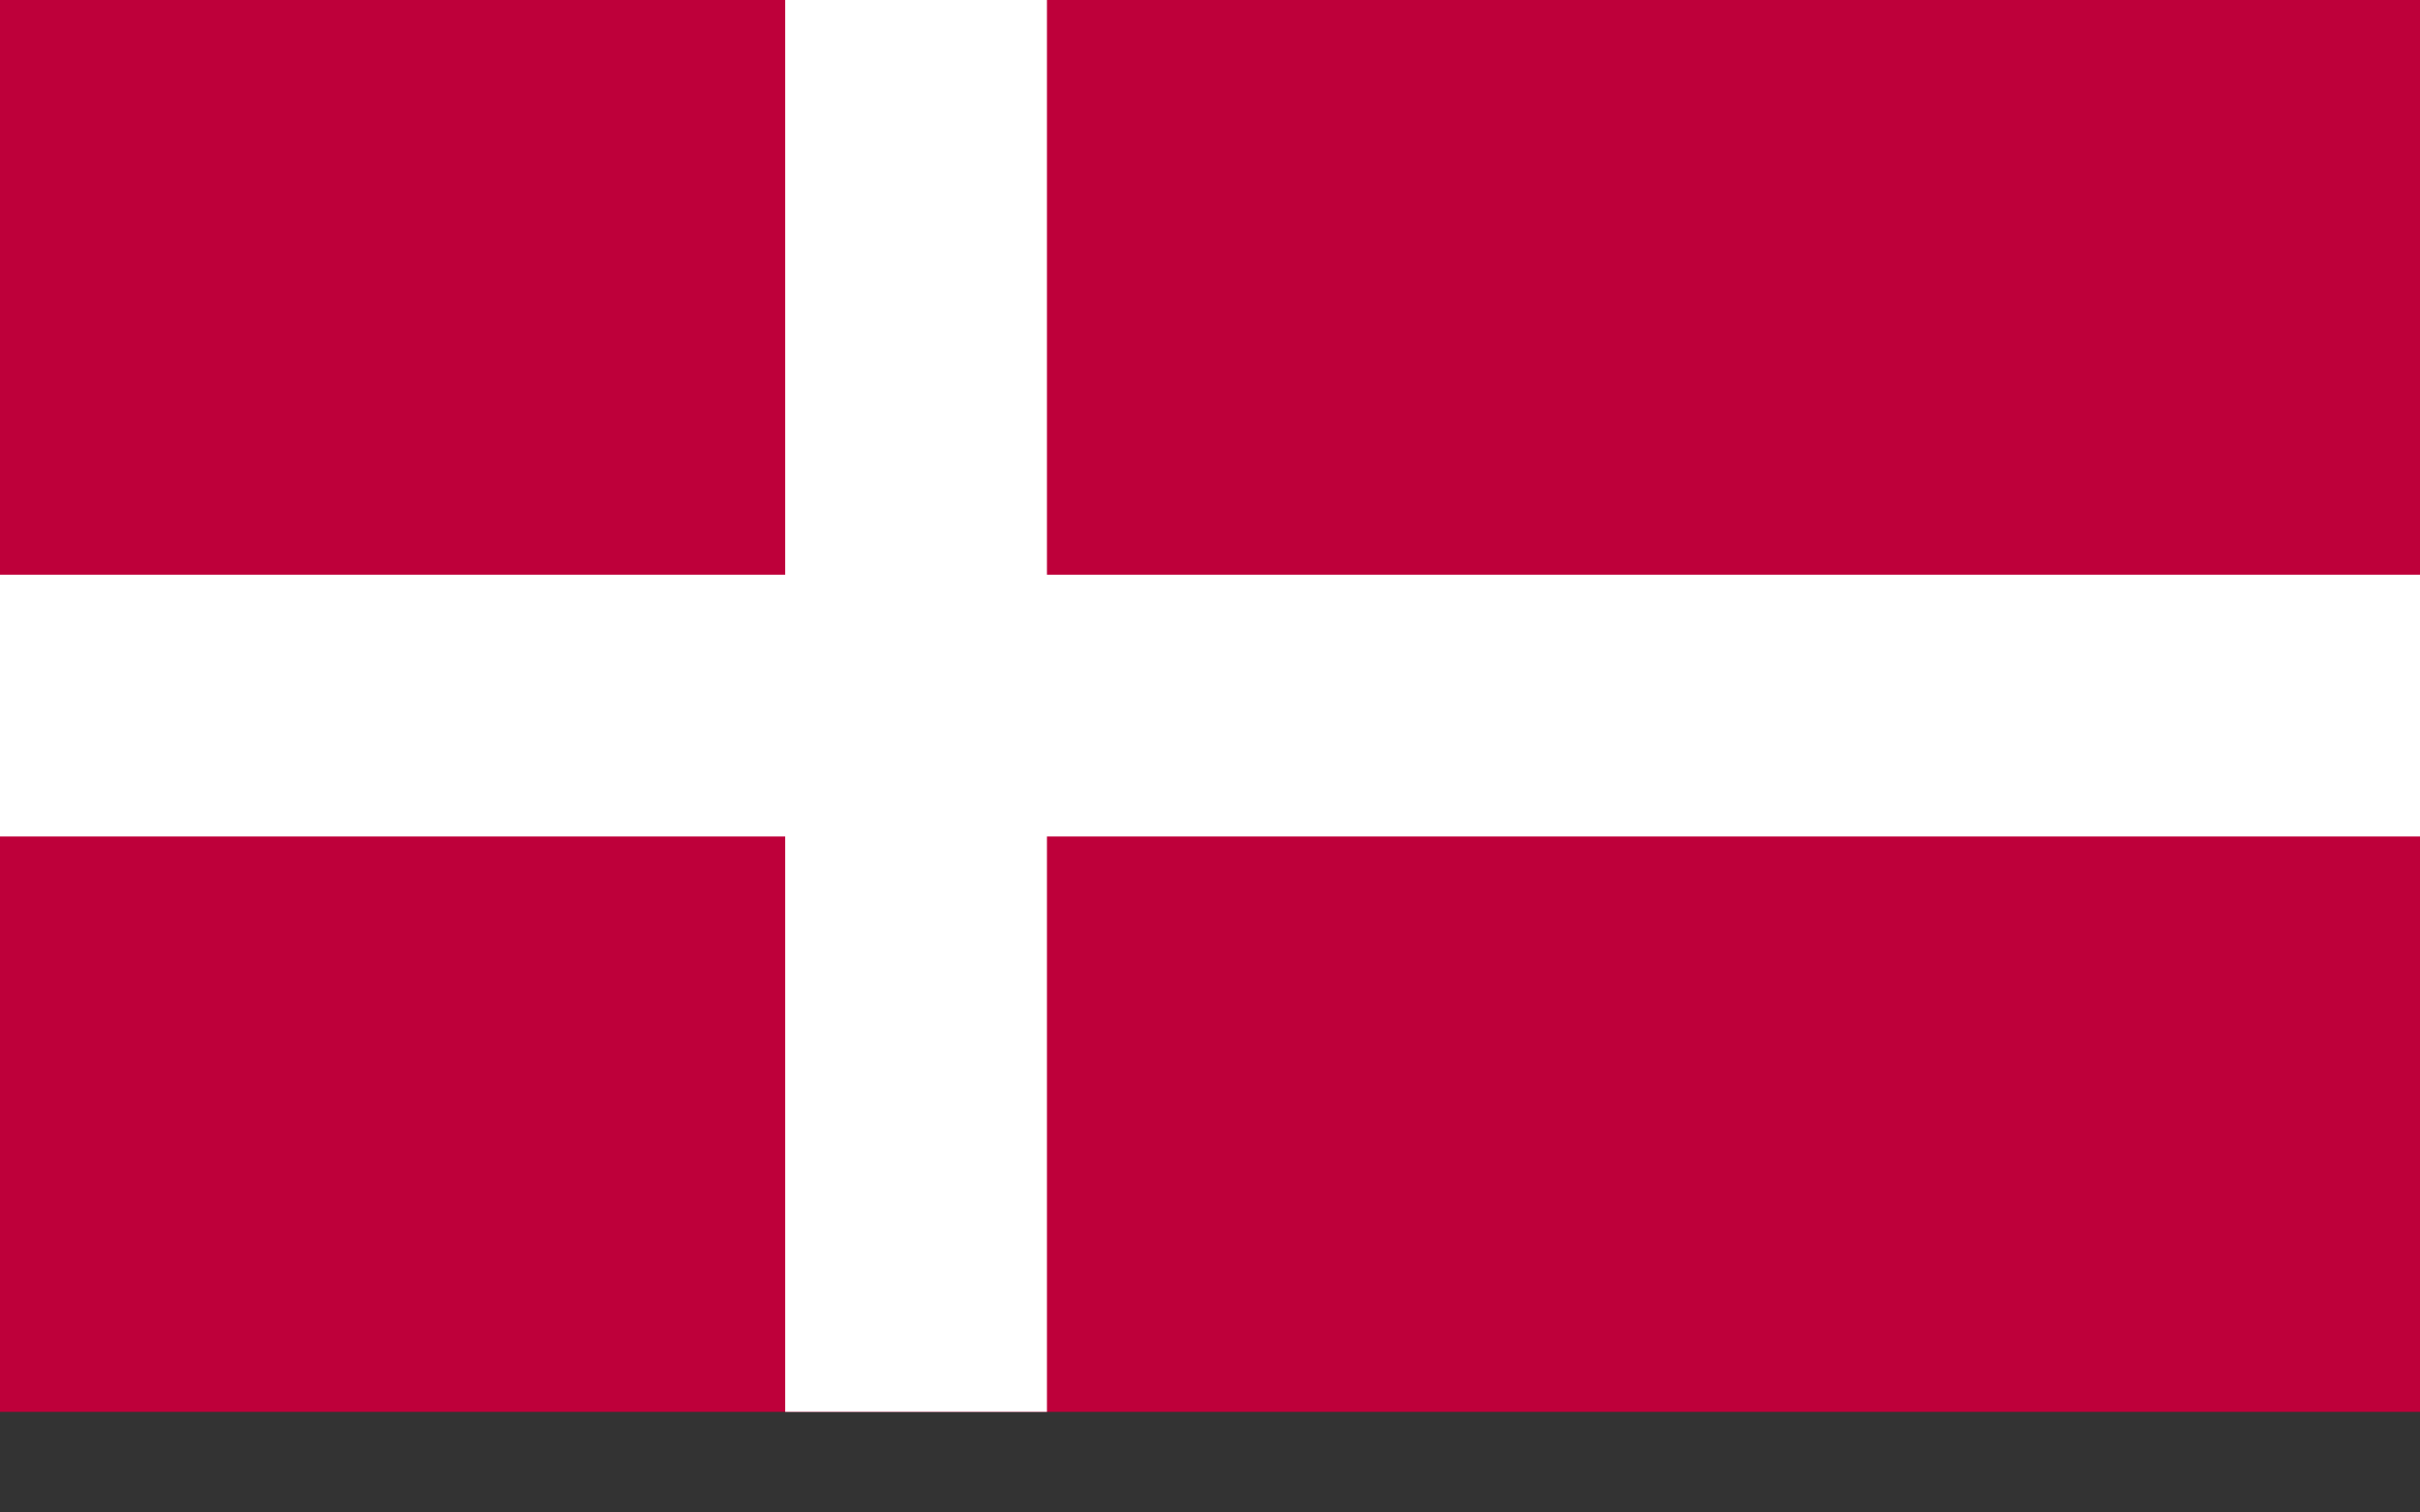
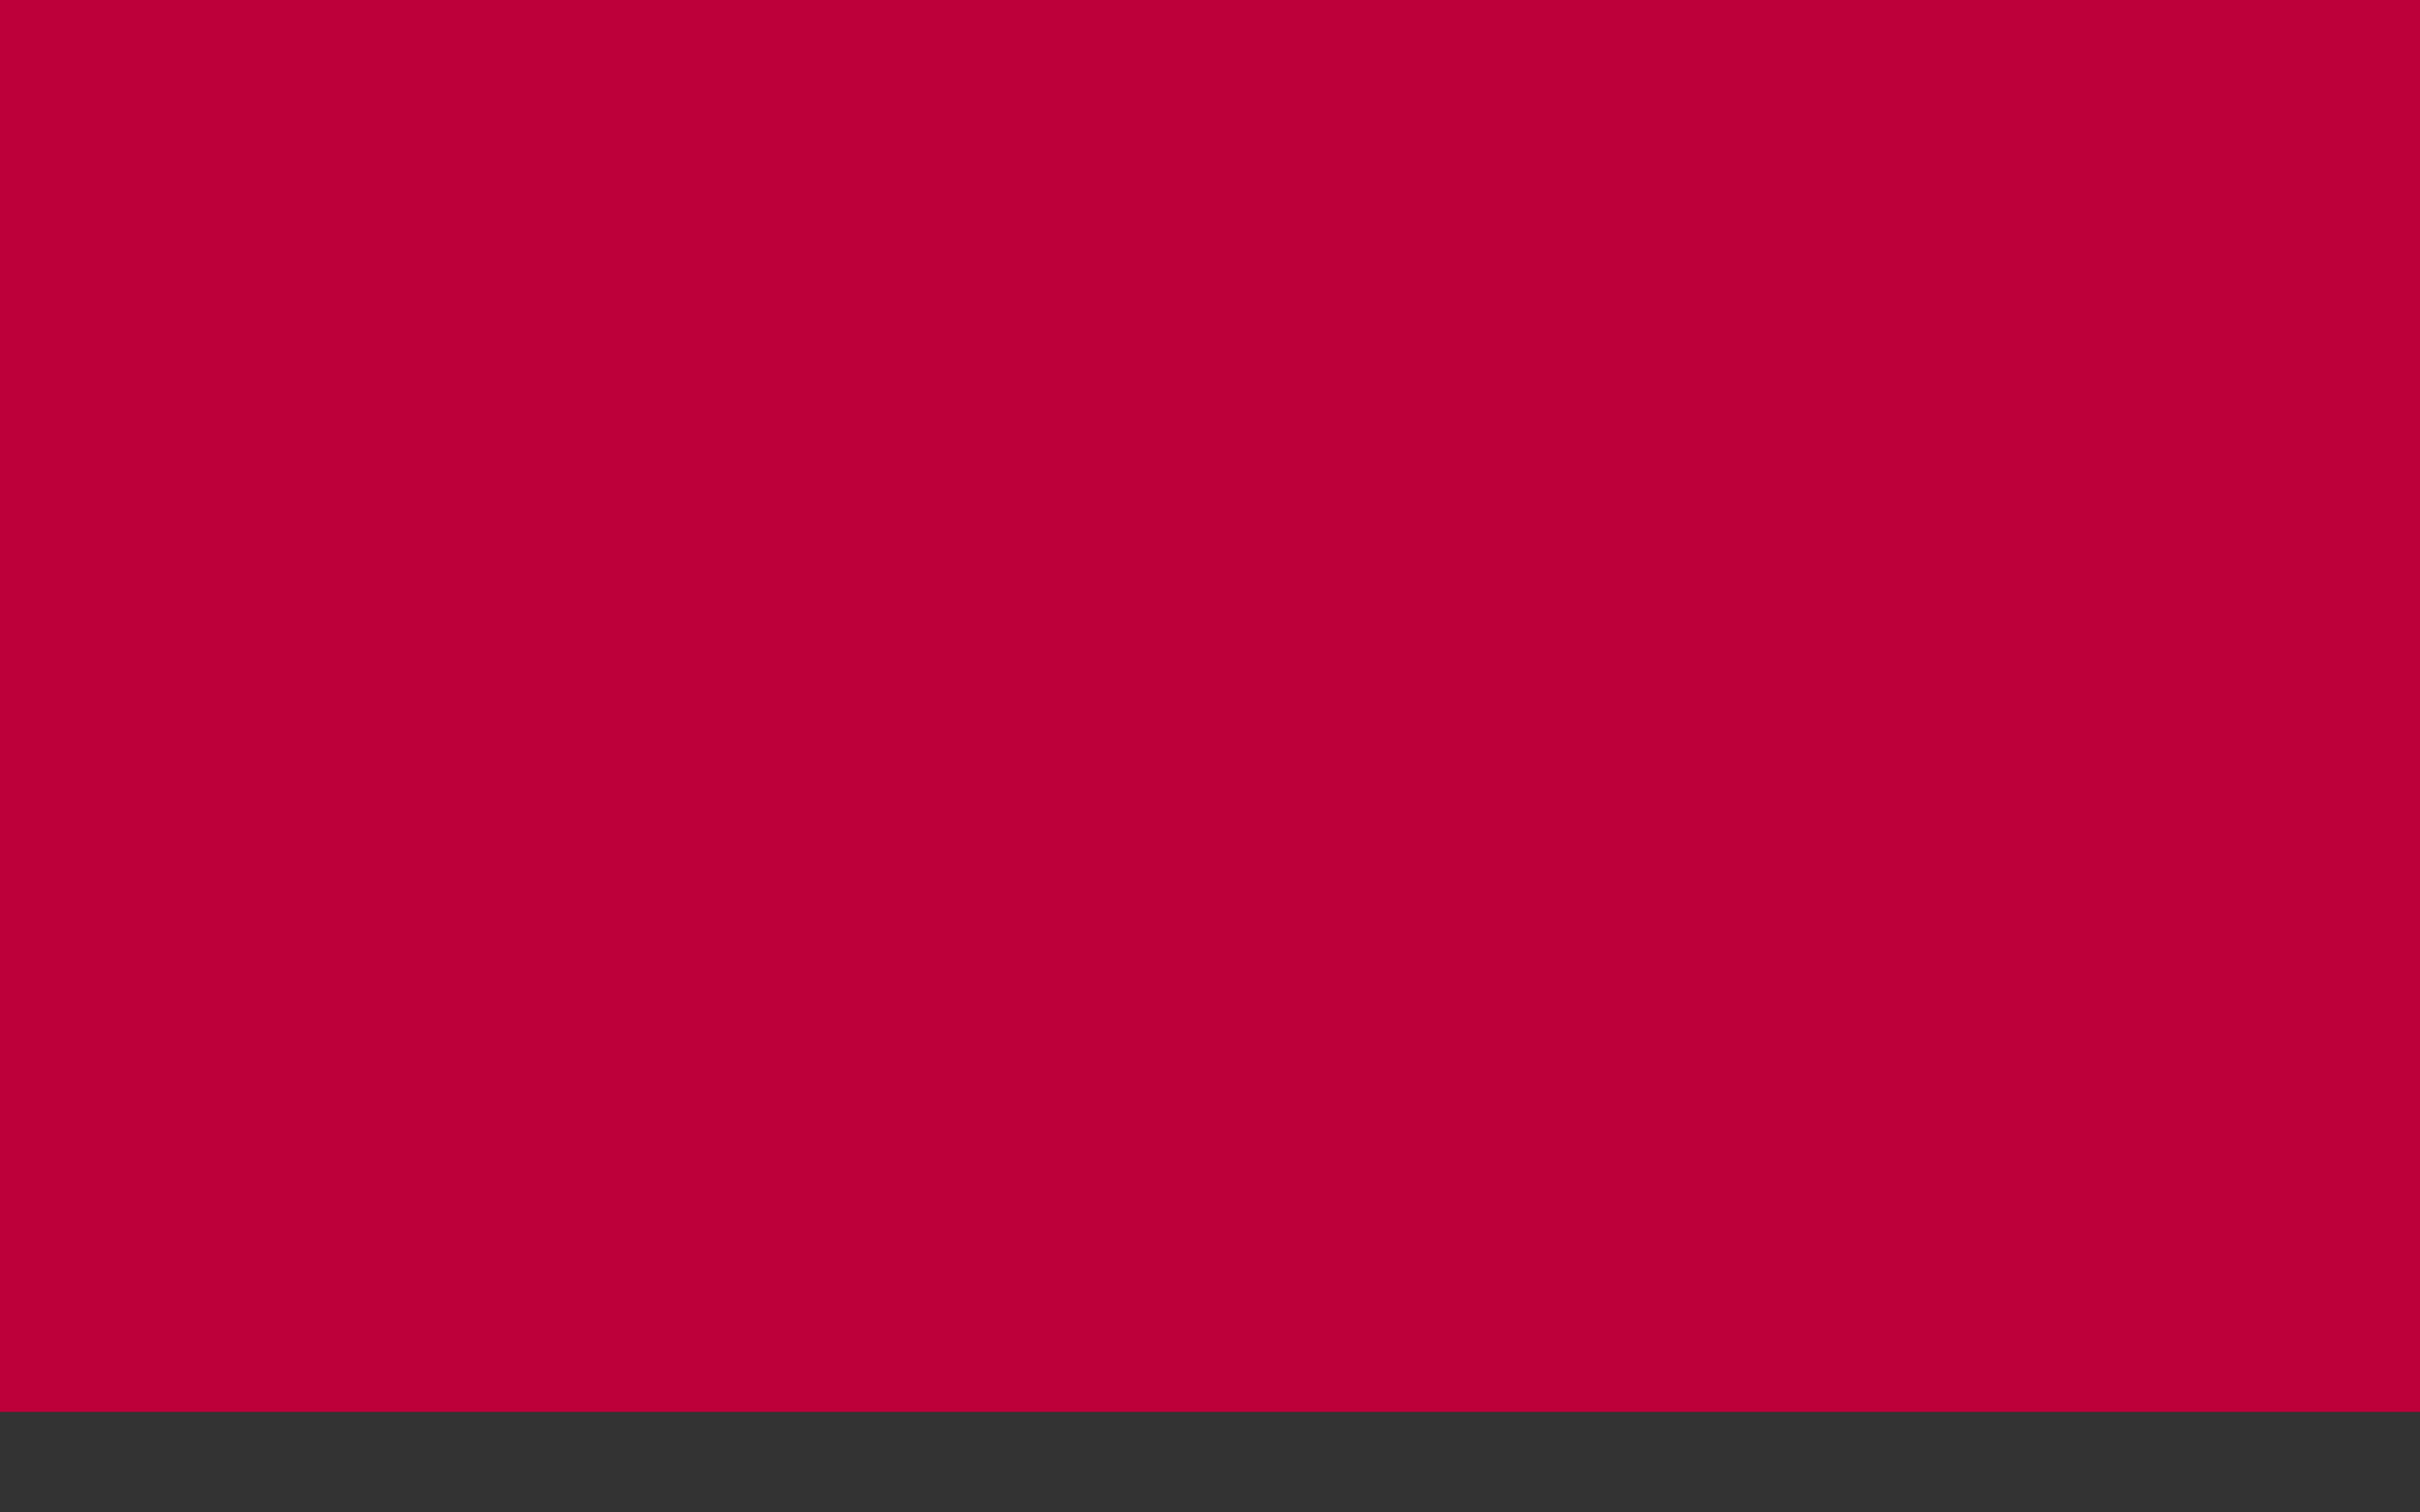
<svg xmlns="http://www.w3.org/2000/svg" width="24" height="15" viewBox="0 0 24 15" fill="none">
  <rect x="0" y="0" width="24" height="15" fill="#333333" stroke="none" />
  <path d="M24 0H-0V14.002H24V0Z" fill="#BE003A" />
-   <path d="M10.383 0H7.787V14.002H10.383V0Z" fill="white" />
-   <path d="M24 5.7H-0V8.296H24V5.7Z" fill="white" />
</svg>